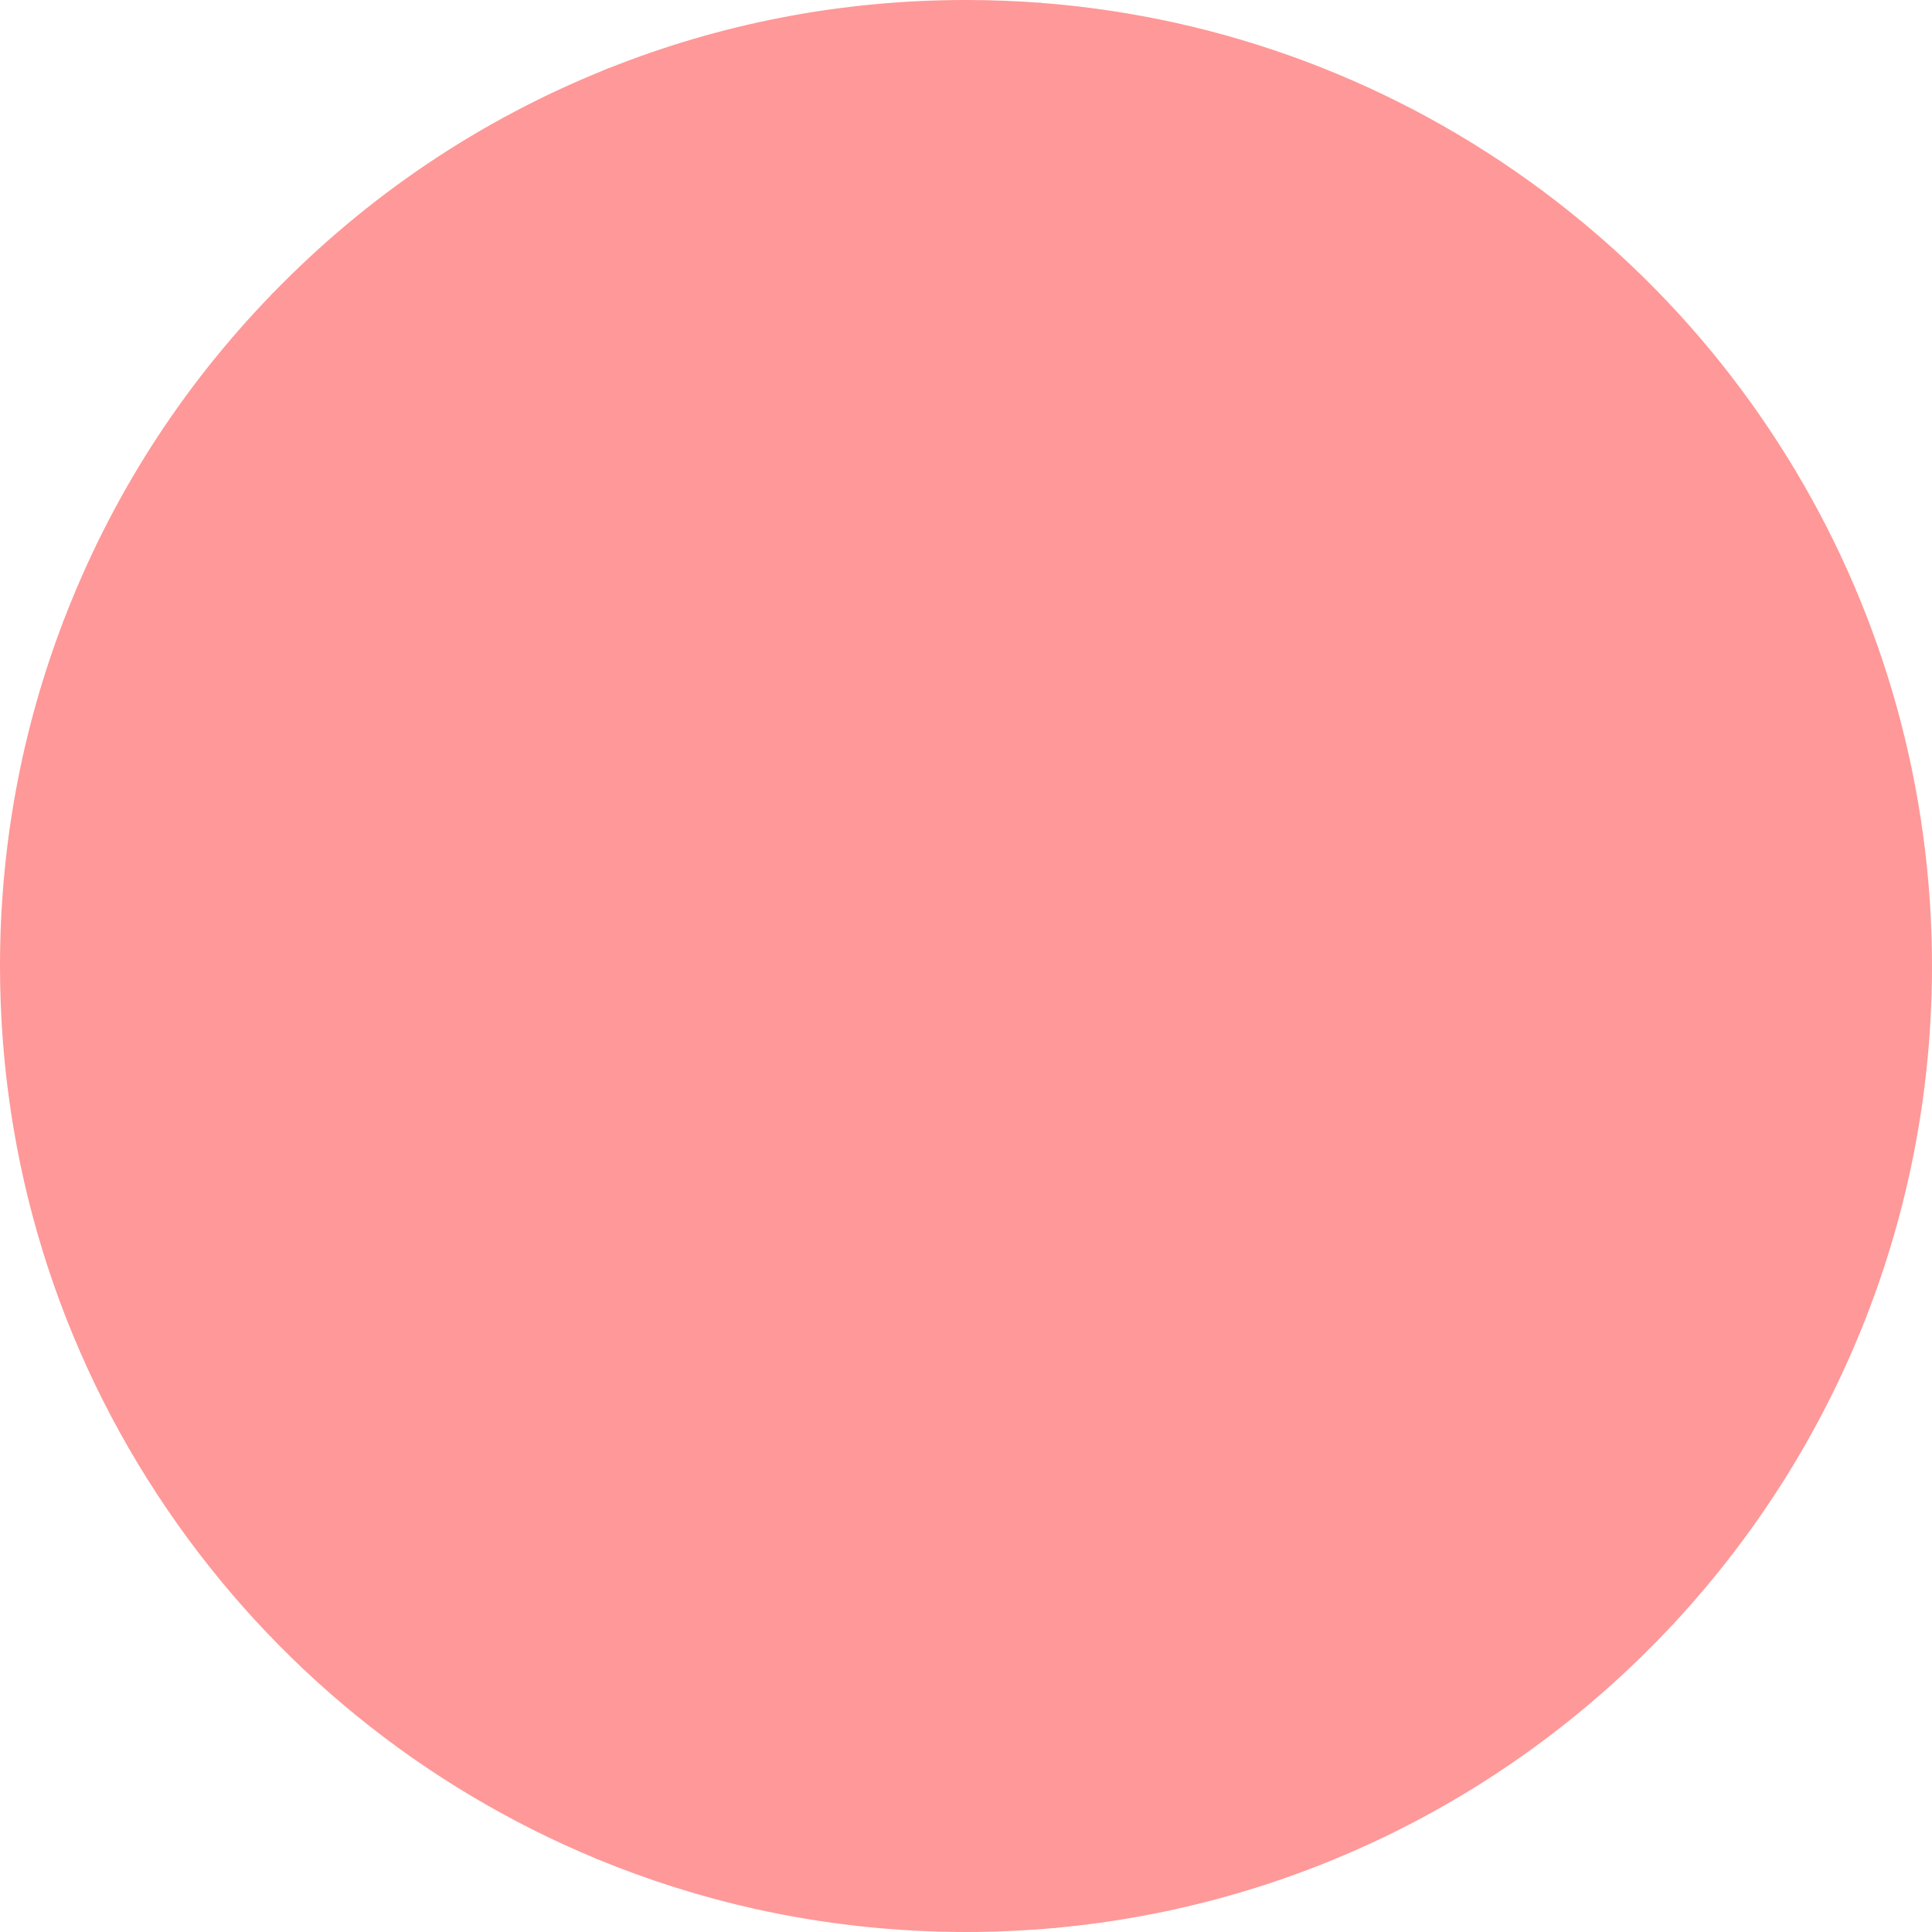
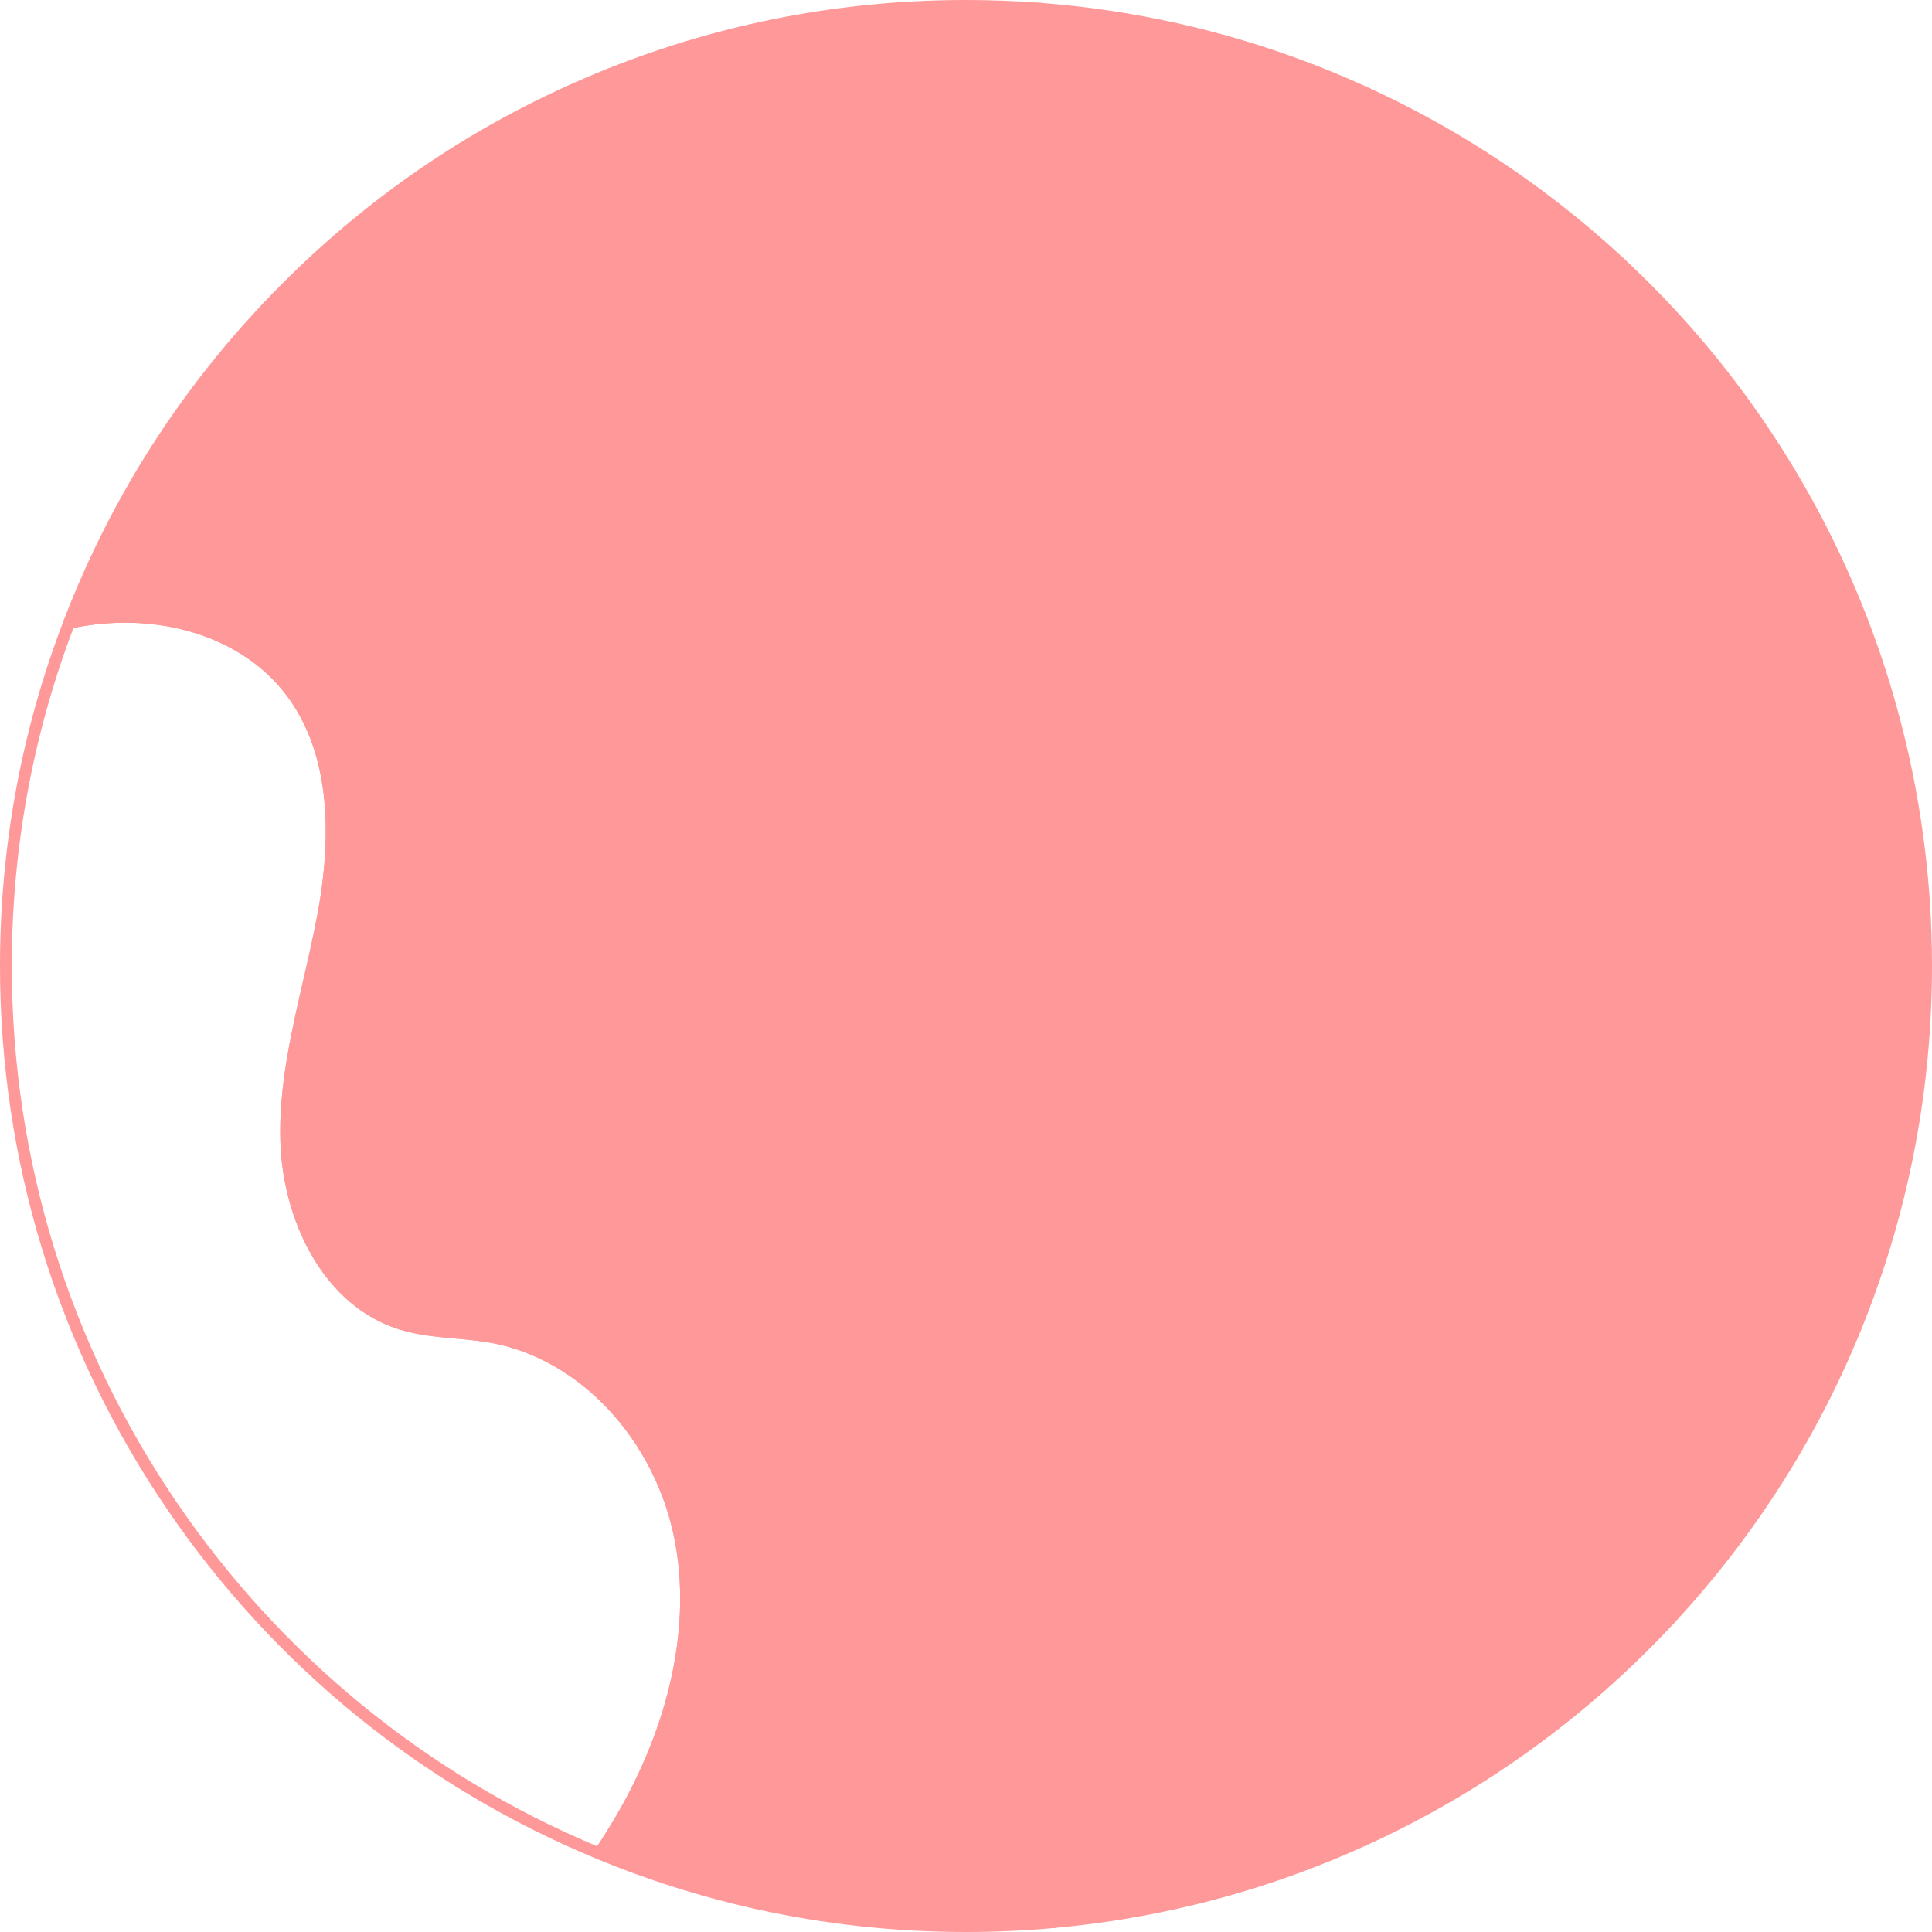
<svg xmlns="http://www.w3.org/2000/svg" fill="#000000" height="491" preserveAspectRatio="xMidYMid meet" version="1" viewBox="0.0 0.0 491.0 491.0" width="491" zoomAndPan="magnify">
  <g>
    <g id="change1_1">
      <path d="M 454.93 120.23 C 476.879 156.852 489.5 199.699 489.5 245.5 C 489.5 309.641 464.75 368 424.301 411.551 C 412.328 404.77 399.969 398.801 386.852 394.73 C 363.398 387.461 336.828 386.852 315.27 398.57 C 297.691 408.129 284.922 425.109 277.551 443.711 C 271.898 457.961 269.18 473.148 267.969 488.469 C 260.57 489.148 253.07 489.5 245.5 489.5 C 227.191 489.5 209.359 487.48 192.199 483.66 C 188.34 453.98 194.75 423 210.289 397.391 C 227.57 368.93 255.949 347.41 288.02 338.449 C 307.789 332.93 328.57 332.059 348.602 327.57 C 368.629 323.078 388.969 314.039 400.18 296.84 C 412.629 277.75 411.25 253.262 413.09 230.551 C 416.301 190.82 431.18 152.211 454.93 120.23" fill="#ff9898" />
    </g>
    <g id="change2_1">
      <path d="M 193.555 482.422 C 210.531 486.125 228.004 488 245.5 488 C 252.512 488 259.598 487.691 266.578 487.086 C 268.008 470.18 271.145 455.797 276.156 443.156 C 284.305 422.59 297.941 406.285 314.555 397.254 C 334.578 386.367 360.41 384.965 387.293 393.297 C 398.805 396.867 410.496 402.078 424.004 409.66 C 465.281 364.785 488 306.539 488 245.5 C 488 202.309 476.523 159.984 454.797 122.945 C 431.918 154.461 417.66 192.621 414.586 230.672 C 414.234 234.969 414 239.422 413.77 243.727 C 412.77 262.477 411.738 281.859 401.438 297.66 C 391.508 312.895 373.844 323.449 348.93 329.035 C 340.109 331.012 331.031 332.309 322.25 333.562 C 311.043 335.16 299.453 336.816 288.422 339.895 C 256.684 348.762 228.672 370.004 211.57 398.168 C 196.363 423.23 189.98 453.109 193.555 482.422 Z M 245.5 491 C 227.43 491 209.387 489.023 191.875 485.125 C 191.258 484.988 190.793 484.48 190.715 483.855 C 186.77 453.535 193.266 422.555 209.008 396.609 C 226.5 367.801 255.152 346.074 287.617 337.008 C 298.836 333.871 310.523 332.203 321.824 330.59 C 330.551 329.344 339.57 328.059 348.27 326.105 C 372.055 320.773 389.57 310.371 398.922 296.02 C 408.785 280.898 409.797 261.922 410.773 243.566 C 411.004 239.242 411.242 234.77 411.594 230.43 C 414.773 191.094 429.734 151.641 453.727 119.336 C 454.023 118.934 454.488 118.703 455.004 118.73 C 455.504 118.758 455.961 119.027 456.215 119.461 C 478.973 157.422 491 201.008 491 245.5 C 491 307.691 467.703 367.023 425.398 412.57 C 424.93 413.078 424.164 413.199 423.562 412.855 C 409.805 405.062 397.996 399.758 386.406 396.164 C 371.285 391.477 342.035 385.727 315.984 399.891 C 299.992 408.586 286.836 424.344 278.945 444.262 C 273.922 456.934 270.82 471.434 269.465 488.586 C 269.406 489.316 268.836 489.895 268.105 489.965 C 260.629 490.652 253.023 491 245.5 491" fill="#ff9898" />
    </g>
    <g id="change1_2">
      <path d="M 454.93 120.23 C 431.18 152.211 416.301 190.82 413.09 230.551 C 411.25 253.262 412.629 277.75 400.18 296.84 C 388.969 314.039 368.629 323.078 348.602 327.57 C 328.57 332.059 307.789 332.93 288.02 338.449 C 255.949 347.41 227.57 368.93 210.289 397.391 C 194.75 423 188.34 453.98 192.199 483.66 C 178.441 480.602 165.121 476.371 152.34 471.082 C 154.18 468.34 155.941 465.559 157.621 462.711 C 170.238 441.238 177.648 415.699 172.961 391.238 C 168.27 366.781 149.578 344.23 125.07 339.801 C 117.359 338.398 109.32 338.75 101.84 336.398 C 83.211 330.551 73.289 309.398 72.75 289.891 C 72.219 270.371 78.711 251.441 82.23 232.238 C 85.738 213.031 85.789 191.57 74.109 175.93 C 61.59 159.148 38.281 153.871 17.559 158.27 C 29.449 127.199 47.512 99.191 70.238 75.73 C 79.762 76.301 89.129 79.461 96.93 84.961 C 110.121 94.25 118.219 109.219 123.512 124.461 C 139.672 171.039 134.719 226.23 165.18 265 C 192.531 299.809 244.941 310.371 285.441 292.5 C 325.941 274.629 352.91 231.77 355.828 187.602 C 357.879 156.48 349.34 124.422 358.039 94.469 C 363.359 76.191 375.629 60.559 391.289 49.82 C 416.82 68.879 438.488 92.801 454.93 120.23" fill="#ff9898" />
    </g>
    <g id="change2_2">
      <path d="M 154.602 470.387 C 166.219 475.09 178.258 478.898 190.453 481.727 C 187.078 452.09 193.637 421.945 209.008 396.609 C 226.5 367.801 255.152 346.074 287.617 337.008 C 298.836 333.871 310.523 332.203 321.824 330.59 C 330.551 329.344 339.57 328.059 348.27 326.105 C 372.055 320.773 389.57 310.371 398.922 296.02 C 408.785 280.898 409.797 261.922 410.773 243.566 C 411.004 239.242 411.242 234.77 411.594 230.43 C 414.746 191.422 429.488 152.297 453.129 120.145 C 437.004 93.484 416.195 70.457 391.258 51.672 C 375.68 62.629 364.414 77.938 359.48 94.891 C 354.168 113.176 355.402 132.758 356.598 151.691 C 357.344 163.52 358.113 175.746 357.328 187.699 C 354.281 233.734 325.637 276.402 286.047 293.871 C 243.676 312.566 191.207 300.555 164 265.926 C 144.617 241.258 139.32 209.555 134.195 178.895 C 131.176 160.824 128.055 142.137 122.094 124.953 C 115.777 106.754 107.262 94.07 96.066 86.188 C 88.738 81.02 80.027 77.945 70.836 77.273 C 48.711 100.234 31.598 126.805 19.941 156.285 C 42.301 152.418 63.816 159.625 75.312 175.031 C 85.387 188.52 88.211 207.859 83.707 232.512 C 82.652 238.258 81.316 244.059 80.023 249.672 C 77.004 262.777 73.883 276.328 74.25 289.848 C 74.738 307.492 83.719 329.137 102.289 334.969 C 106.68 336.348 111.215 336.762 116.02 337.195 C 119.082 337.477 122.242 337.762 125.34 338.324 C 149.125 342.625 169.316 364.27 174.434 390.957 C 178.73 413.379 173.219 439.133 158.914 463.469 C 157.566 465.754 156.121 468.07 154.602 470.387 Z M 192.199 485.16 C 192.094 485.16 191.98 485.148 191.875 485.125 C 178.211 482.086 164.715 477.824 151.766 472.465 C 151.352 472.293 151.035 471.945 150.902 471.516 C 150.773 471.082 150.844 470.617 151.094 470.242 C 152.953 467.477 154.715 464.684 156.328 461.949 C 170.266 438.238 175.648 413.227 171.488 391.523 C 166.598 366.023 147.398 345.359 124.805 341.277 C 121.84 340.738 118.742 340.457 115.75 340.184 C 111 339.754 106.086 339.309 101.391 337.832 C 92.34 334.988 84.668 328.48 79.211 319.016 C 74.363 310.609 71.535 300.277 71.25 289.934 C 70.871 276.027 74.039 262.285 77.098 248.996 C 78.383 243.418 79.715 237.652 80.754 231.969 C 85.102 208.176 82.465 189.621 72.906 176.828 C 61.648 161.738 40.047 155.027 17.871 159.738 C 17.336 159.852 16.777 159.664 16.418 159.246 C 16.062 158.828 15.965 158.246 16.16 157.734 C 28.055 126.648 45.887 98.707 69.164 74.688 C 69.469 74.371 69.887 74.211 70.332 74.23 C 80.332 74.832 89.828 78.117 97.793 83.734 C 109.52 91.992 118.398 105.152 124.926 123.969 C 130.973 141.391 134.117 160.207 137.156 178.402 C 142.449 210.082 147.449 240.008 166.359 264.074 C 179.223 280.441 198.52 292.148 220.703 297.039 C 242.52 301.852 265.297 299.75 284.836 291.129 C 323.434 274.098 351.359 232.453 354.332 187.5 C 355.109 175.742 354.344 163.609 353.605 151.883 C 352.395 132.688 351.141 112.84 356.602 94.051 C 361.82 76.117 373.84 59.969 390.441 48.582 C 390.973 48.219 391.672 48.234 392.188 48.617 C 418.094 67.957 439.637 91.793 456.215 119.461 C 456.527 119.98 456.496 120.637 456.133 121.125 C 432.477 152.984 417.719 191.887 414.586 230.672 C 414.234 234.969 414 239.422 413.77 243.727 C 412.77 262.477 411.738 281.859 401.438 297.66 C 391.508 312.895 373.844 323.449 348.93 329.035 C 340.109 331.012 331.031 332.309 322.25 333.562 C 311.043 335.16 299.453 336.816 288.422 339.895 C 256.684 348.762 228.672 370.004 211.57 398.168 C 196.184 423.527 189.832 453.82 193.688 483.469 C 193.75 483.953 193.574 484.438 193.211 484.77 C 192.934 485.023 192.57 485.16 192.199 485.16" fill="#ff9898" />
    </g>
    <g id="change1_3">
      <path d="M 386.852 394.73 C 399.969 398.801 412.328 404.77 424.301 411.551 C 384.512 454.359 329.551 482.859 267.969 488.469 C 269.18 473.148 271.898 457.961 277.551 443.711 C 284.922 425.109 297.691 408.129 315.27 398.57 C 336.828 386.852 363.398 387.461 386.852 394.73" fill="#ff9898" />
    </g>
    <g id="change2_3">
      <path d="M 353.336 390.938 C 341.395 390.938 328.332 393.176 315.984 399.887 C 299.992 408.586 286.836 424.344 278.945 444.262 C 274.098 456.492 271.039 470.426 269.613 486.809 C 327.703 481.082 381.648 454.555 421.898 411.918 C 408.848 404.637 397.527 399.613 386.406 396.164 C 378.453 393.695 366.586 390.938 353.336 390.938 Z M 267.969 489.969 C 267.578 489.969 267.195 489.816 266.914 489.539 C 266.602 489.227 266.438 488.793 266.477 488.352 C 267.855 470.895 271.02 456.109 276.156 443.156 C 284.305 422.59 297.941 406.285 314.555 397.254 C 334.578 386.367 360.41 384.965 387.293 393.297 C 399.098 396.961 411.09 402.344 425.039 410.246 C 425.438 410.473 425.711 410.867 425.781 411.32 C 425.852 411.773 425.711 412.234 425.398 412.57 C 384.105 457 328.242 484.484 268.105 489.965 C 268.062 489.969 268.016 489.969 267.969 489.969" fill="#ff9898" />
    </g>
    <g id="change1_4">
      <path d="M 275.789 85.469 C 280.102 104.66 280.512 124.719 276.98 144.059 C 274.711 156.512 270.539 169.121 261.73 178.191 C 256.09 183.98 248.801 188.031 241.059 190.34 C 223.18 195.66 202.75 191.34 188.551 179.25 C 168.121 161.859 162.762 132.57 162.488 105.738 C 162.211 78.91 165.602 51.34 157.488 25.762 C 156.762 23.449 155.898 21.129 154.879 18.879 C 182.891 7.672 213.48 1.5 245.5 1.5 C 251.809 1.5 258.07 1.738 264.262 2.211 C 263.059 6.051 262.211 10 261.762 14.051 C 259.051 38.32 270.422 61.648 275.789 85.469" fill="#ff9898" />
    </g>
    <g id="change2_4">
      <path d="M 156.875 19.703 C 157.613 21.461 158.297 23.34 158.922 25.309 C 165.145 44.938 164.672 65.926 164.215 86.219 C 164.07 92.629 163.922 99.262 163.988 105.727 C 164.332 139.625 172.922 163.977 189.523 178.109 C 203.27 189.812 223.332 194.051 240.633 188.902 C 248.535 186.543 255.461 182.477 260.656 177.145 C 267.918 169.668 272.773 158.758 275.504 143.789 C 278.98 124.754 278.57 104.699 274.324 85.801 C 272.73 78.711 270.555 71.527 268.449 64.578 C 263.477 48.16 258.336 31.184 260.27 13.883 C 260.652 10.441 261.328 6.98 262.289 3.57 C 256.723 3.191 251.082 3 245.5 3 C 214.898 3 185.09 8.617 156.875 19.703 Z M 225.547 194.055 C 211.816 194.055 197.984 189.25 187.578 180.391 C 170.285 165.672 161.34 140.562 160.988 105.754 C 160.922 99.242 161.07 92.586 161.219 86.148 C 161.668 66.102 162.133 45.371 156.062 26.215 C 155.301 23.809 154.441 21.547 153.516 19.5 C 153.344 19.129 153.336 18.699 153.488 18.32 C 153.641 17.941 153.941 17.641 154.324 17.488 C 183.316 5.883 213.992 0 245.5 0 C 251.777 0 258.129 0.238 264.371 0.715 C 264.828 0.75 265.242 0.988 265.5 1.367 C 265.758 1.746 265.828 2.223 265.691 2.656 C 264.5 6.465 263.68 10.355 263.25 14.215 C 261.387 30.906 266.438 47.582 271.32 63.711 C 273.441 70.711 275.633 77.949 277.254 85.141 C 281.586 104.434 282.004 124.898 278.457 144.328 C 275.617 159.898 270.496 171.316 262.809 179.234 C 257.254 184.938 249.883 189.273 241.488 191.777 C 236.336 193.312 230.949 194.055 225.547 194.055" fill="#ff9898" />
    </g>
    <g id="change1_5">
-       <path d="M 172.961 391.238 C 177.648 415.699 170.238 441.238 157.621 462.711 C 155.941 465.559 154.18 468.34 152.34 471.082 C 63.801 434.48 1.5 347.27 1.5 245.5 C 1.5 214.762 7.18 185.359 17.559 158.27 C 38.281 153.871 61.59 159.148 74.109 175.93 C 85.789 191.57 85.738 213.031 82.23 232.238 C 78.711 251.441 72.219 270.371 72.75 289.891 C 73.289 309.398 83.211 330.551 101.84 336.398 C 109.32 338.75 117.359 338.398 125.07 339.801 C 149.578 344.23 168.27 366.781 172.961 391.238" fill="#ff9898" />
-     </g>
+       </g>
    <g id="change2_5">
      <path d="M 18.668 159.574 C 8.27 186.984 3 215.891 3 245.5 C 3 294.441 17.508 341.602 44.957 381.883 C 71.523 420.871 108.441 451.051 151.777 469.223 C 153.387 466.789 154.914 464.348 156.328 461.949 C 170.266 438.238 175.648 413.227 171.488 391.523 C 166.598 366.023 147.398 345.359 124.805 341.277 C 121.84 340.738 118.742 340.457 115.75 340.184 C 111 339.754 106.086 339.309 101.391 337.832 C 92.34 334.988 84.668 328.48 79.211 319.016 C 74.363 310.609 71.535 300.281 71.25 289.934 C 70.871 276.027 74.039 262.285 77.098 248.996 C 78.383 243.418 79.715 237.652 80.754 231.969 C 85.102 208.176 82.465 189.621 72.906 176.828 C 61.781 161.918 40.562 155.188 18.668 159.574 Z M 152.34 472.582 C 152.148 472.582 151.953 472.543 151.766 472.465 C 107.398 454.125 69.605 423.387 42.477 383.574 C 14.688 342.793 0 295.047 0 245.5 C 0 215.246 5.438 185.719 16.16 157.734 C 16.34 157.258 16.75 156.906 17.25 156.805 C 40.566 151.855 63.355 159.008 75.312 175.031 C 85.387 188.52 88.211 207.859 83.707 232.512 C 82.652 238.258 81.316 244.059 80.023 249.672 C 77.004 262.777 73.883 276.328 74.25 289.848 C 74.738 307.492 83.719 329.137 102.289 334.969 C 106.68 336.348 111.215 336.762 116.02 337.195 C 119.082 337.477 122.242 337.762 125.34 338.324 C 149.125 342.625 169.316 364.27 174.434 390.957 C 178.73 413.379 173.219 439.133 158.914 463.469 C 157.27 466.258 155.477 469.098 153.586 471.914 C 153.301 472.344 152.828 472.582 152.34 472.582" fill="#ff9898" />
    </g>
    <g id="change1_6">
      <path d="M 391.289 49.82 C 375.629 60.559 363.359 76.191 358.039 94.469 C 349.34 124.422 357.879 156.48 355.828 187.602 C 352.91 231.77 325.941 274.629 285.441 292.5 C 244.941 310.371 192.531 299.809 165.18 265 C 134.719 226.23 139.672 171.039 123.512 124.461 C 118.219 109.219 110.121 94.25 96.93 84.961 C 89.129 79.461 79.762 76.301 70.238 75.73 C 93.941 51.27 122.719 31.75 154.879 18.879 C 155.898 21.129 156.762 23.449 157.488 25.762 C 165.602 51.34 162.211 78.91 162.488 105.738 C 162.762 132.57 168.121 161.859 188.551 179.25 C 202.75 191.34 223.18 195.66 241.059 190.34 C 248.801 188.031 256.09 183.98 261.73 178.191 C 270.539 169.121 274.711 156.512 276.98 144.059 C 280.512 124.719 280.102 104.66 275.789 85.469 C 270.422 61.648 259.051 38.32 261.762 14.051 C 262.211 10 263.059 6.051 264.262 2.211 C 311.68 5.82 355.309 22.98 391.289 49.82" fill="#ff9898" />
    </g>
    <g id="change2_6">
      <path d="M 73.531 74.52 C 82.352 75.562 90.684 78.719 97.793 83.734 C 109.52 91.992 118.398 105.152 124.926 123.969 C 130.973 141.391 134.117 160.207 137.156 178.402 C 142.449 210.082 147.449 240.008 166.359 264.074 C 179.223 280.441 198.52 292.148 220.703 297.039 C 242.52 301.852 265.297 299.75 284.836 291.129 C 323.434 274.098 351.359 232.453 354.332 187.5 C 355.109 175.742 354.344 163.609 353.605 151.883 C 352.395 132.688 351.141 112.84 356.602 94.051 C 361.637 76.742 373.008 61.098 388.727 49.789 C 352.574 23.301 309.984 7.422 265.348 3.801 C 264.34 7.242 263.637 10.738 263.25 14.215 C 261.387 30.906 266.438 47.582 271.32 63.711 C 273.441 70.711 275.633 77.949 277.254 85.141 C 281.586 104.434 282.004 124.898 278.457 144.328 C 275.617 159.898 270.496 171.316 262.809 179.234 C 257.254 184.938 249.883 189.273 241.488 191.777 C 223.242 197.207 202.078 192.738 187.578 180.391 C 170.285 165.672 161.34 140.562 160.988 105.754 C 160.922 99.242 161.07 92.586 161.219 86.148 C 161.668 66.102 162.133 45.371 156.062 26.215 C 155.461 24.312 154.797 22.504 154.09 20.816 C 123.773 33.156 96.691 51.211 73.531 74.52 Z M 243.738 302.652 C 212.887 302.652 182.562 289.555 164 265.926 C 144.617 241.258 139.32 209.555 134.195 178.895 C 131.176 160.824 128.055 142.137 122.094 124.953 C 115.777 106.754 107.262 94.07 96.066 86.188 C 88.555 80.891 79.594 77.793 70.152 77.227 C 69.566 77.191 69.055 76.82 68.844 76.273 C 68.629 75.727 68.754 75.105 69.164 74.688 C 93.441 49.629 122.094 30.387 154.324 17.488 C 155.066 17.188 155.914 17.531 156.246 18.262 C 157.223 20.418 158.125 22.789 158.922 25.309 C 165.145 44.938 164.672 65.926 164.215 86.219 C 164.07 92.629 163.922 99.262 163.988 105.727 C 164.332 139.625 172.922 163.977 189.523 178.109 C 203.27 189.812 223.332 194.051 240.633 188.902 C 248.535 186.543 255.461 182.477 260.656 177.145 C 267.918 169.668 272.773 158.758 275.504 143.789 C 278.98 124.754 278.57 104.699 274.324 85.801 C 272.73 78.715 270.555 71.527 268.449 64.578 C 263.477 48.16 258.336 31.184 260.27 13.883 C 260.719 9.832 261.578 5.754 262.828 1.762 C 263.035 1.098 263.668 0.66 264.375 0.715 C 310.707 4.242 354.902 20.805 392.188 48.617 C 392.574 48.906 392.801 49.367 392.789 49.852 C 392.781 50.336 392.535 50.781 392.141 51.059 C 376.105 62.055 364.508 77.621 359.48 94.891 C 354.168 113.176 355.402 132.758 356.598 151.691 C 357.344 163.52 358.113 175.746 357.328 187.699 C 354.281 233.734 325.637 276.402 286.047 293.871 C 272.586 299.812 258.105 302.652 243.738 302.652" fill="#ff9898" />
    </g>
  </g>
</svg>